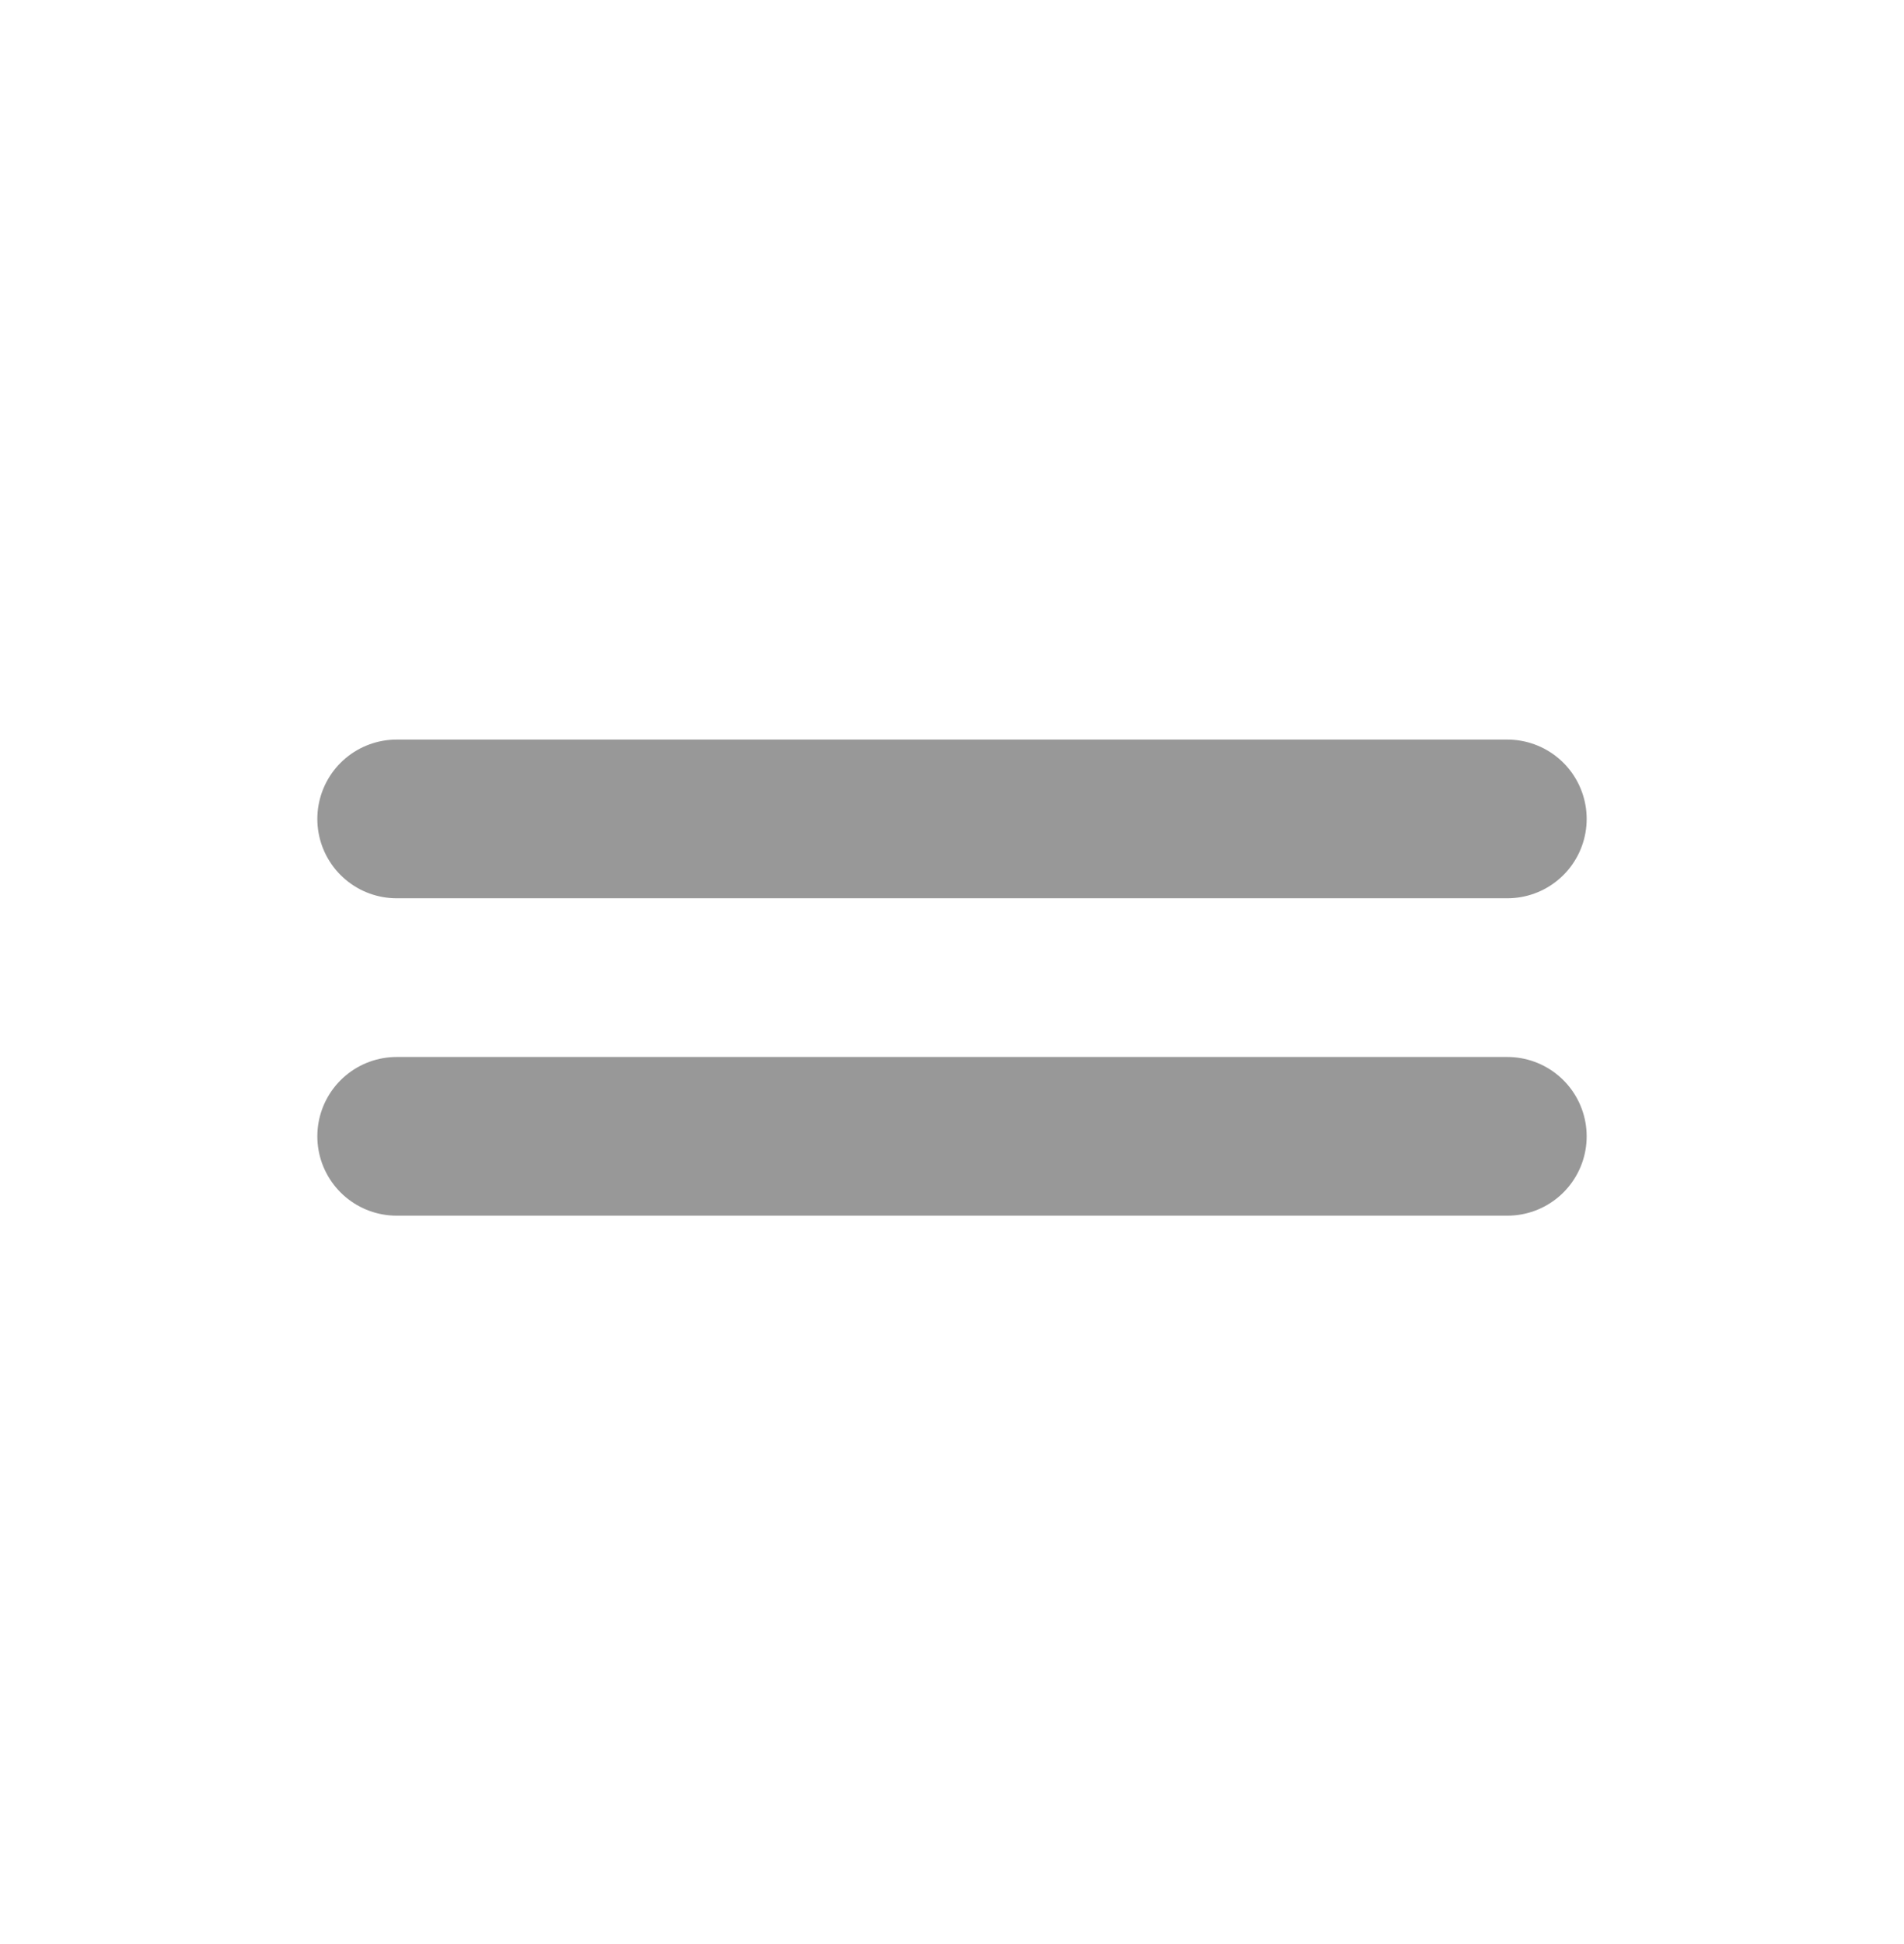
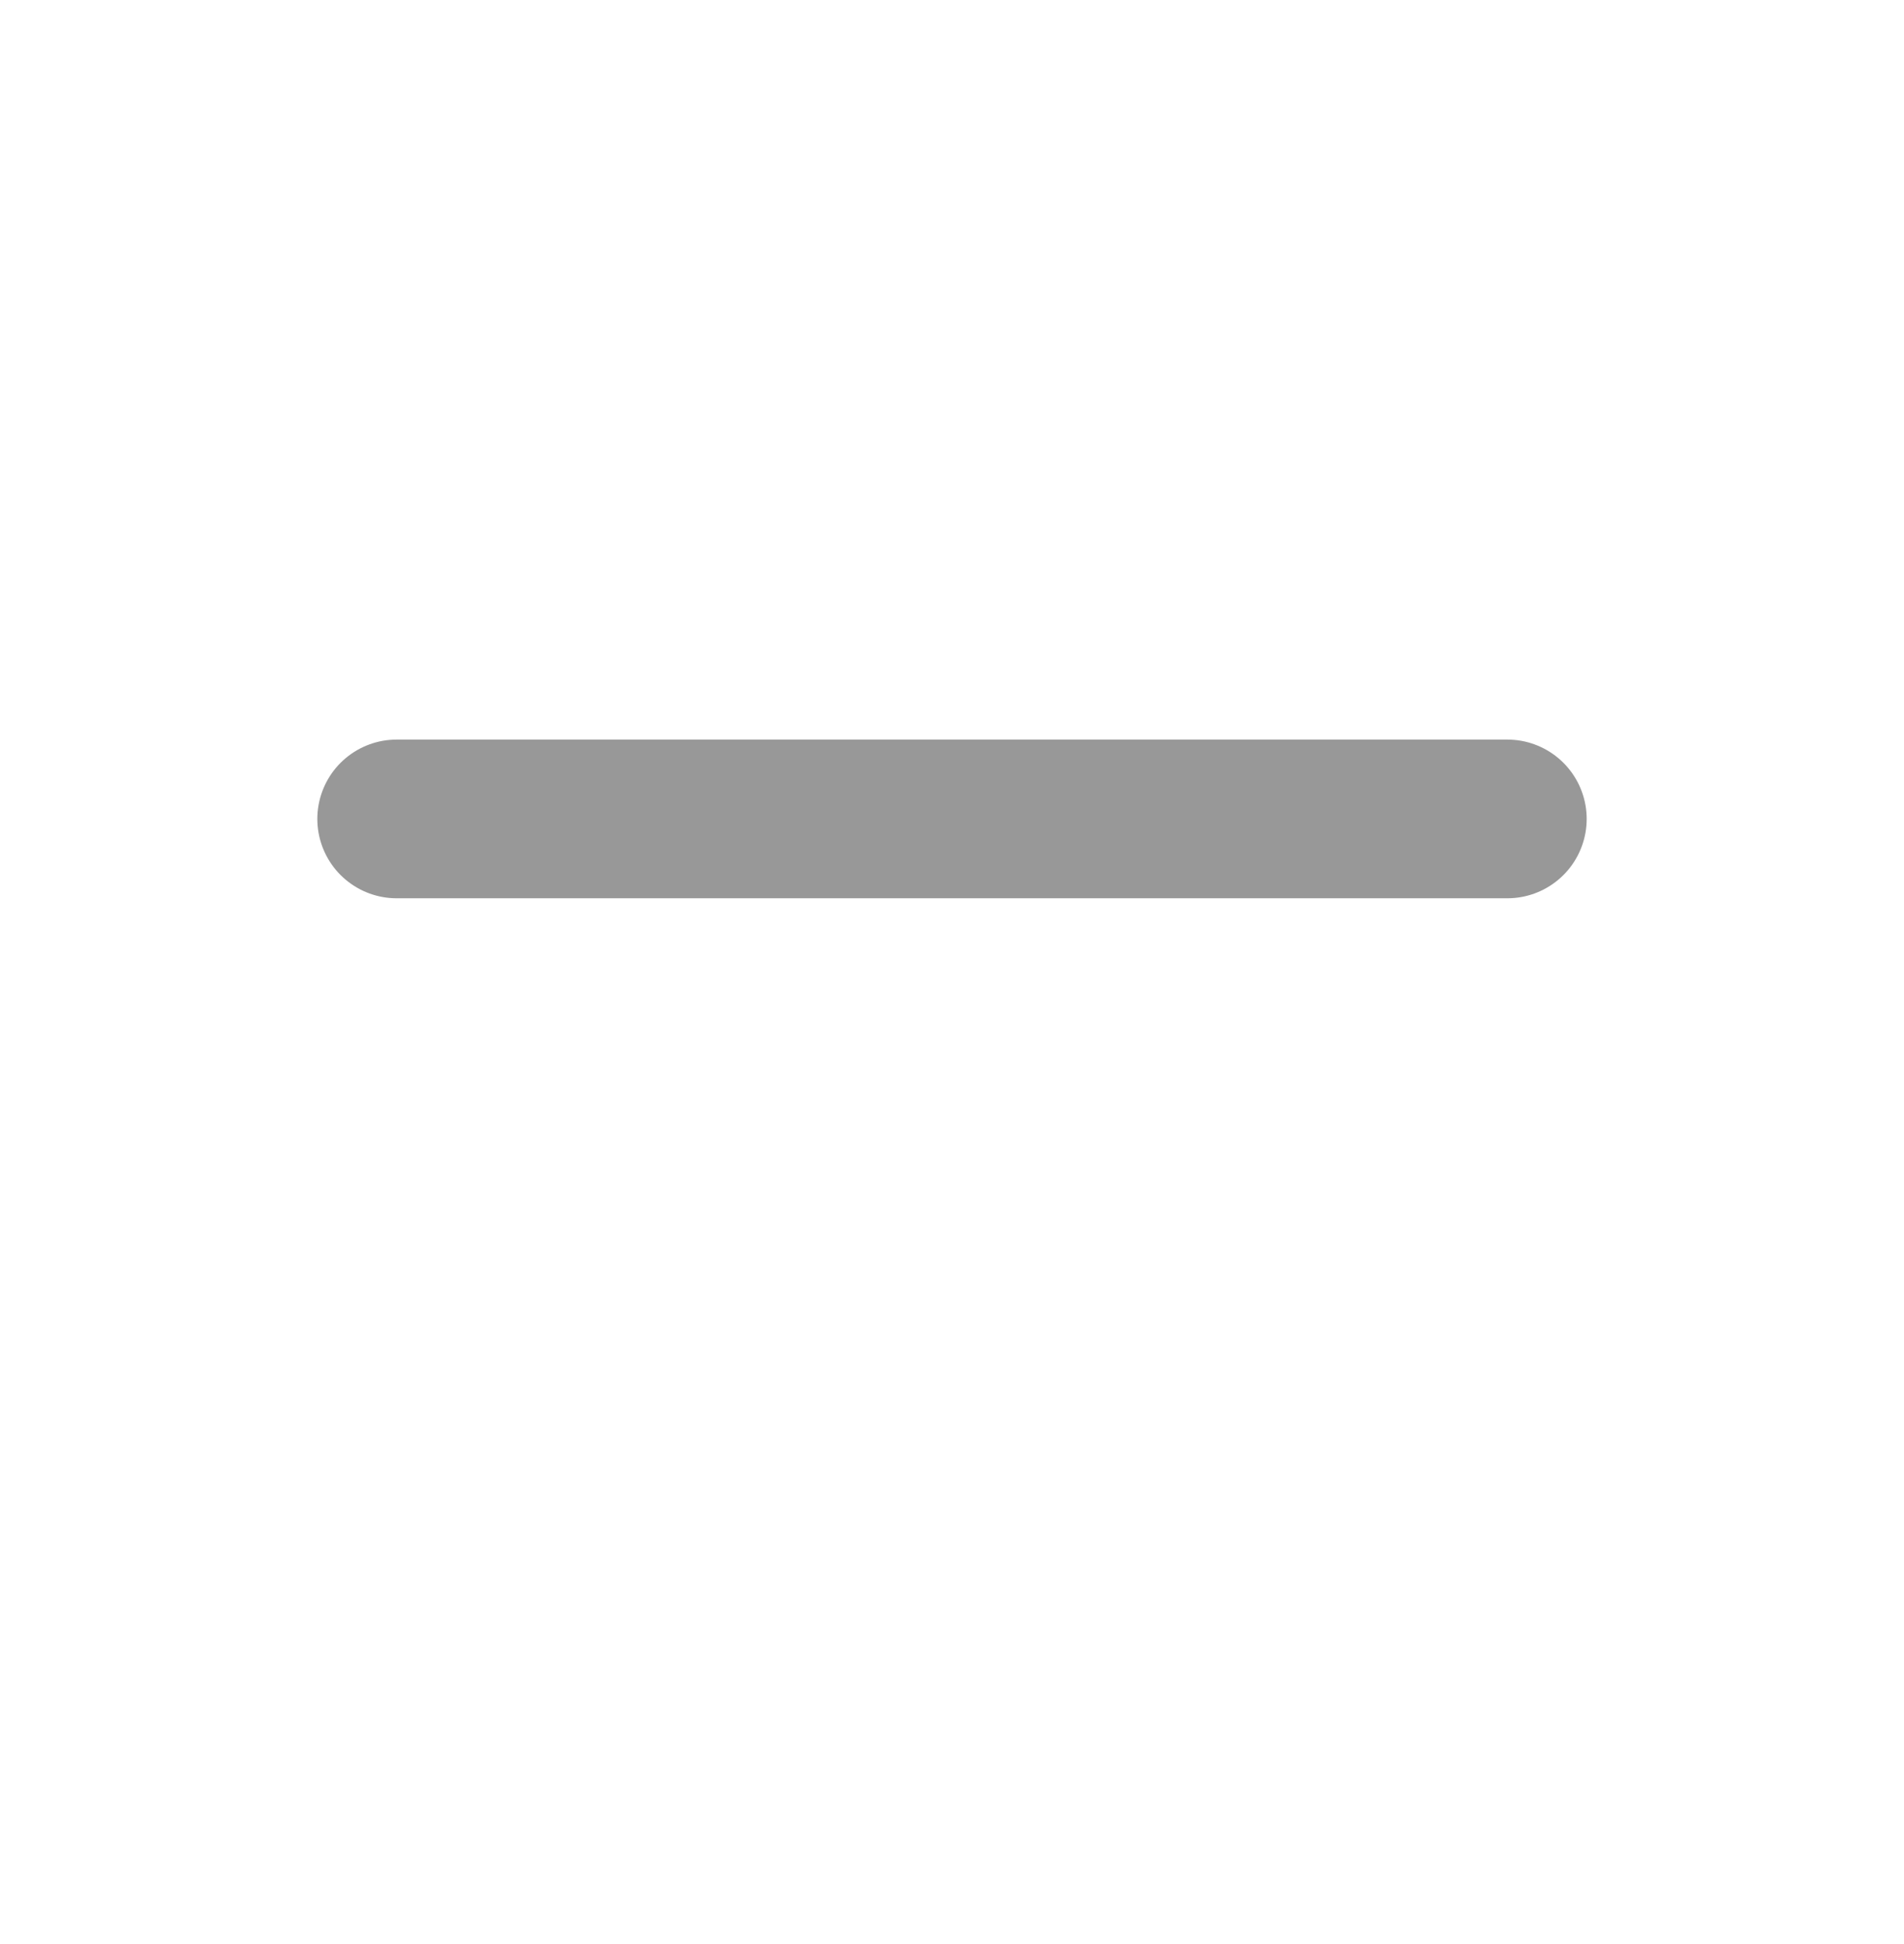
<svg xmlns="http://www.w3.org/2000/svg" width="48" height="49" viewBox="0 0 48 49" fill="none">
-   <path d="M10 20.641H38M10 28.641H38" stroke="#989898" stroke-width="4" stroke-linecap="round" stroke-linejoin="round" />
+   <path d="M10 20.641H38M10 28.641" stroke="#989898" stroke-width="4" stroke-linecap="round" stroke-linejoin="round" />
</svg>